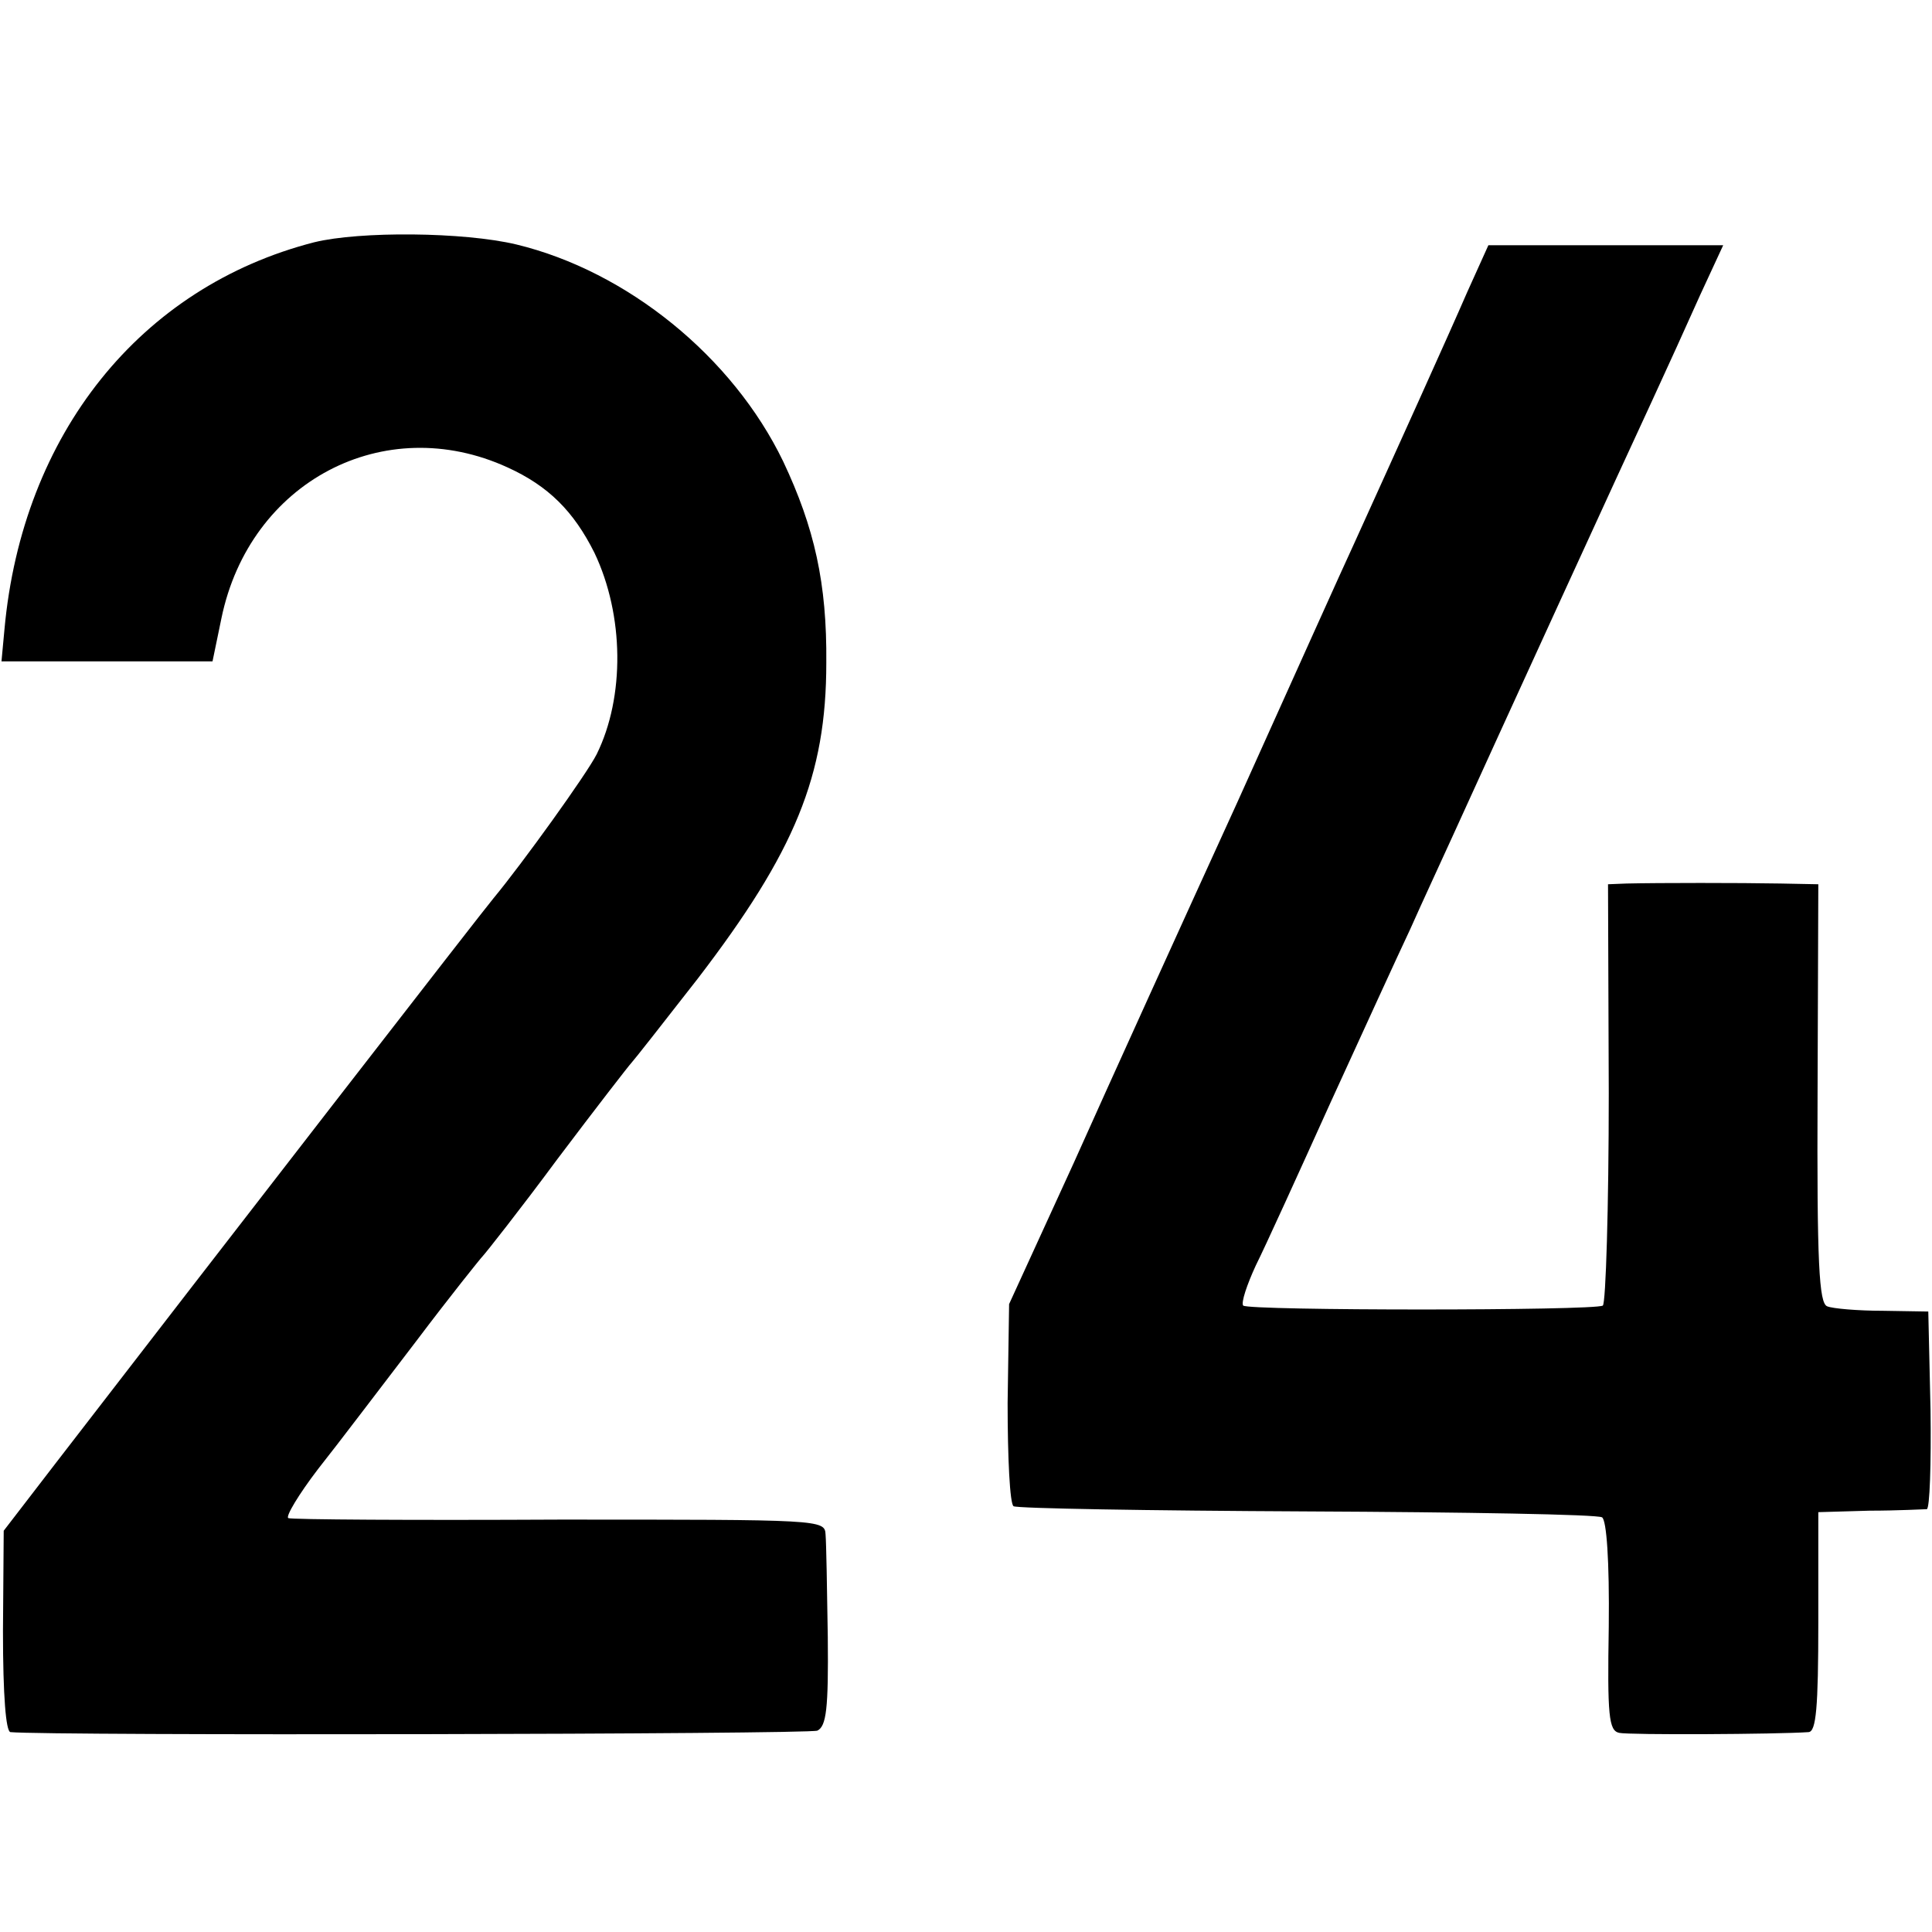
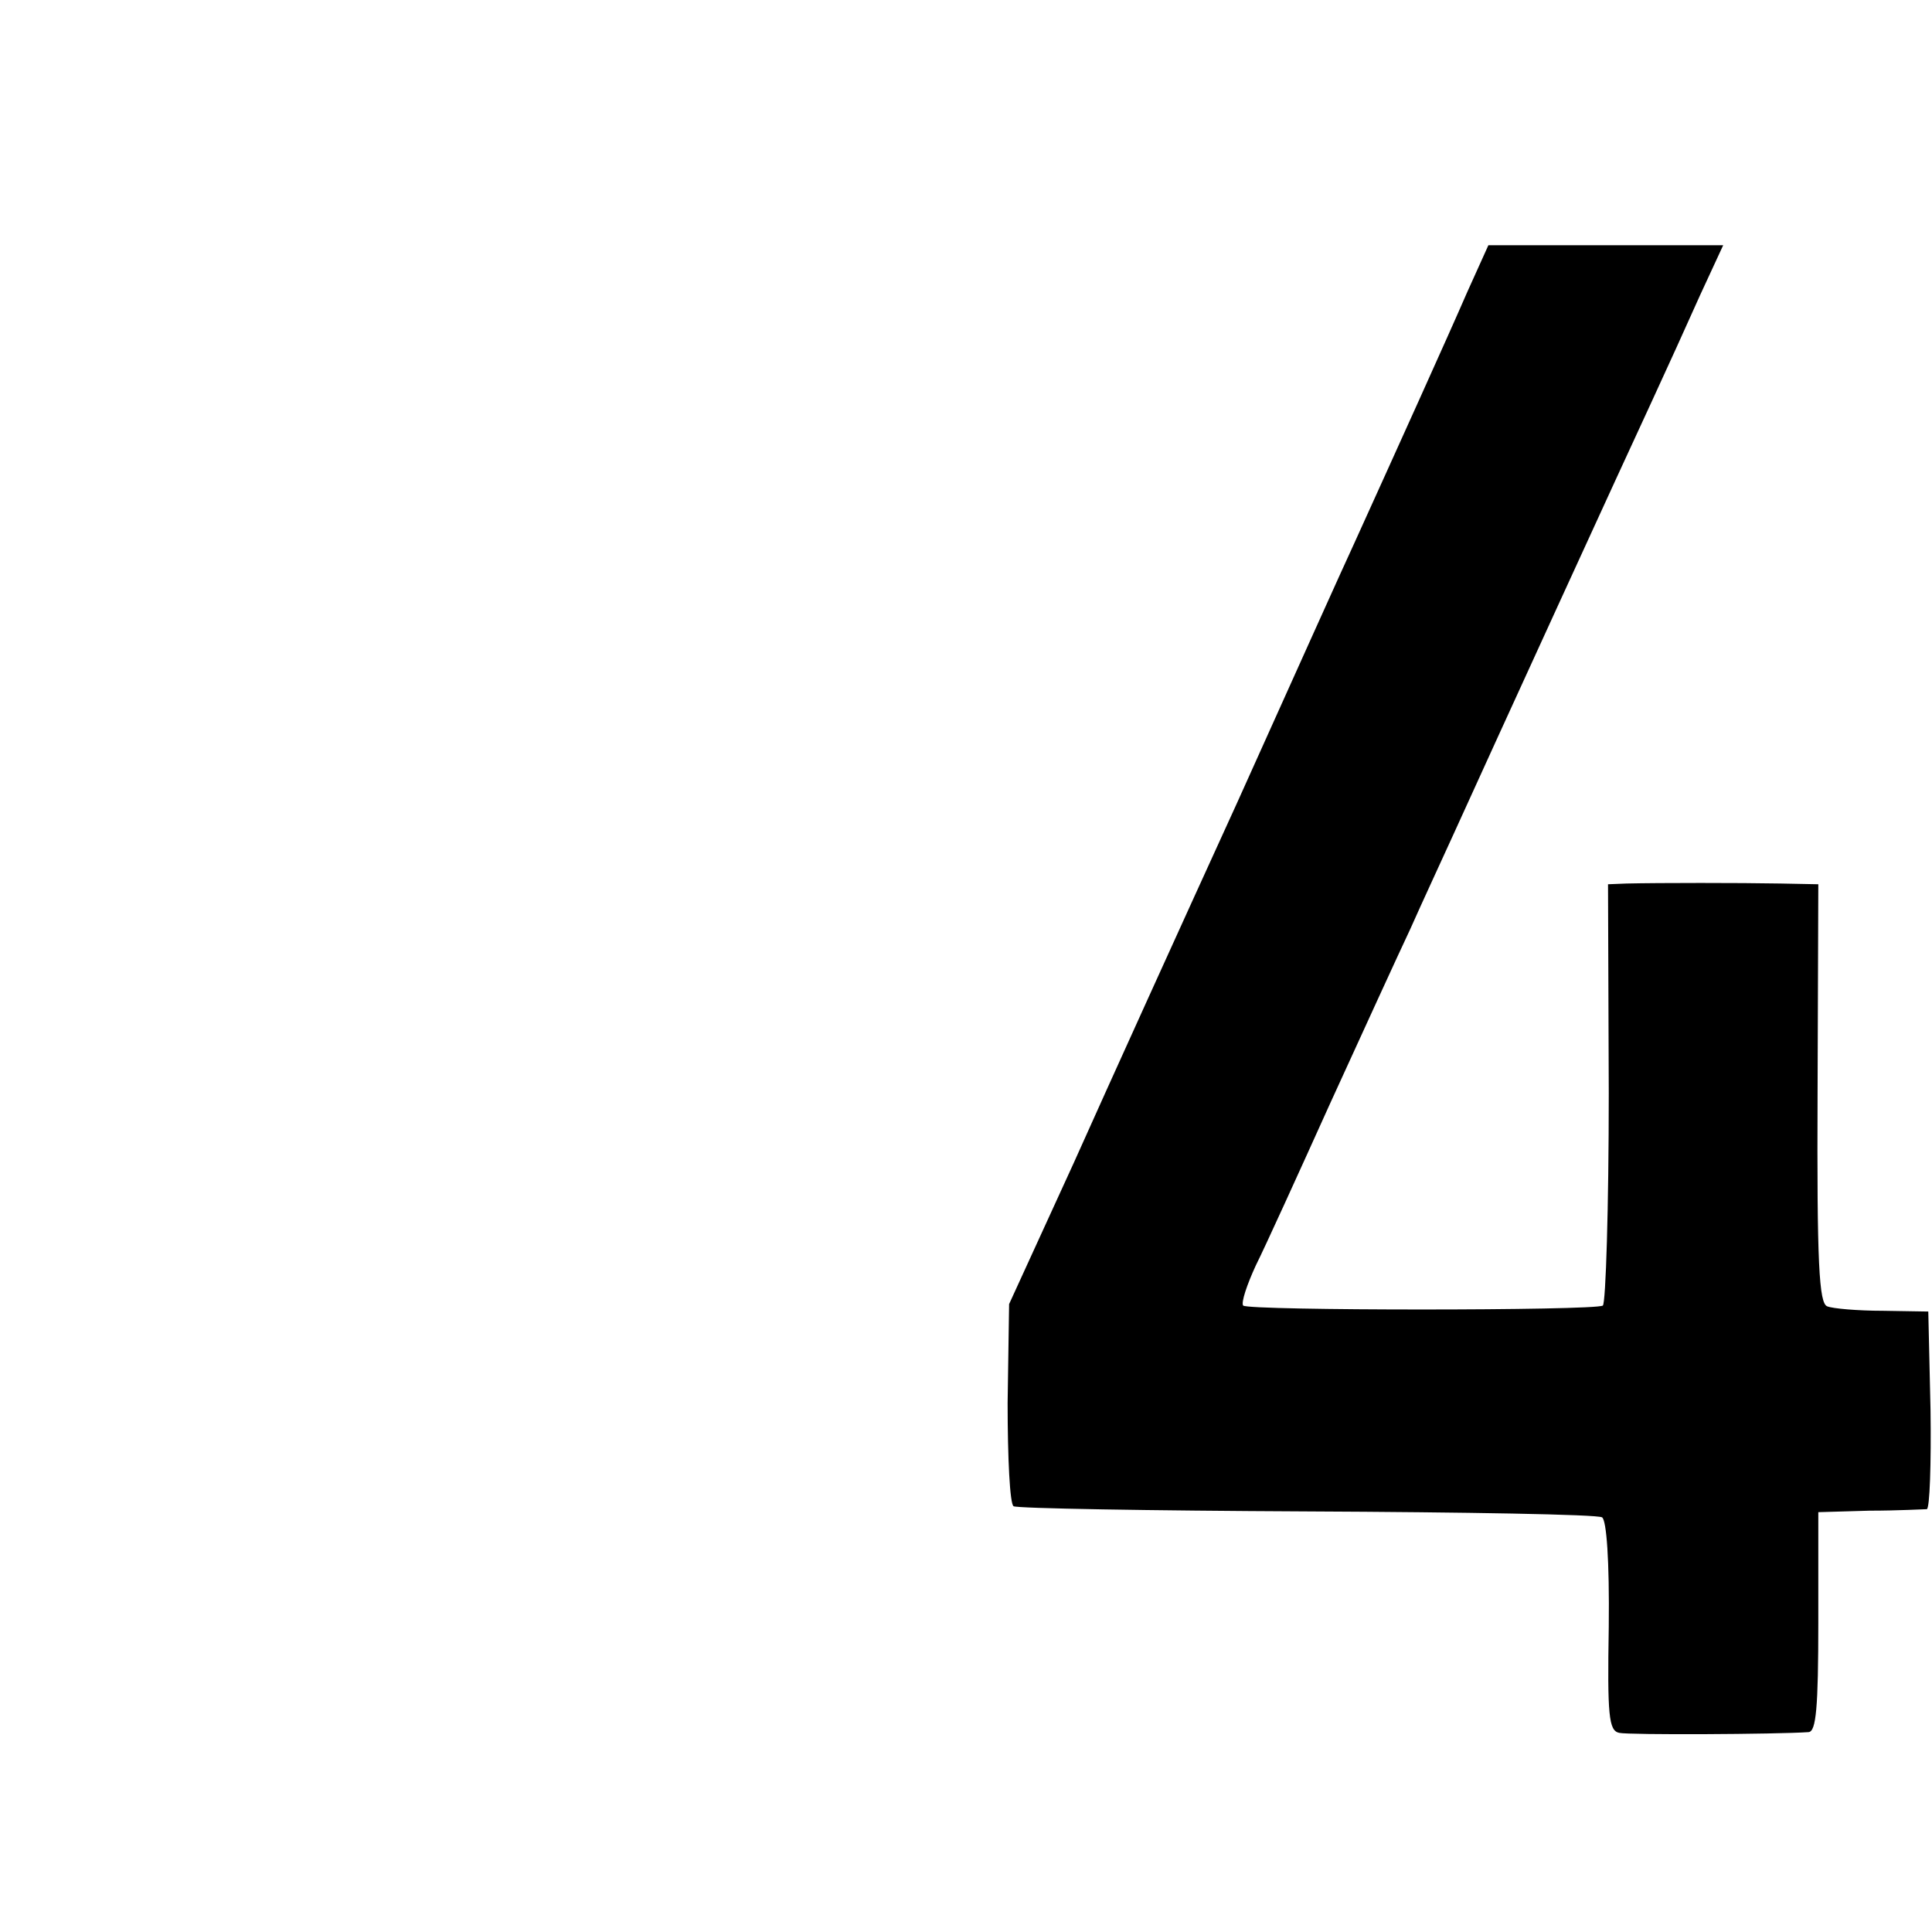
<svg xmlns="http://www.w3.org/2000/svg" version="1.0" width="260pt" height="260pt" viewBox="0 0 260 260" preserveAspectRatio="xMidYMid meet">
  <g transform="translate(0,260) scale(0.1,-0.1)" fill="#000000" stroke="none">
-     <path d="M423 2274 c-234 -60 -393 -258 -417 -521 l-4 -43 142 0 142 0 12 58 c38 184 219 279 385 203 55 -25 89 -59 117 -115 40 -84 41 -194 3 -271 -13 -26 -100 -147 -139 -194 -12 -14 -367 -472 -589 -760 l-70 -91 -1 -135 c0 -88 4 -135 10 -136 52 -5 1075 -3 1086 2 12 6 15 29 14 126 -1 65 -2 127 -3 138 -1 20 -6 20 -358 20 -197 -1 -361 0 -365 2 -4 2 14 32 40 66 27 34 86 112 132 172 46 61 87 112 90 115 3 3 49 61 100 130 52 69 97 127 100 130 3 3 43 54 89 113 131 171 173 273 173 425 1 107 -16 182 -58 271 -68 141 -210 256 -359 292 -71 17 -211 18 -272 3z" />
    <path d="M1975 2208 c-26 -60 -98 -219 -152 -338 -14 -30 -85 -188 -158 -350 -74 -162 -173 -380 -220 -485 l-87 -190 -2 -133 c0 -74 3 -136 8 -139 4 -3 182 -6 395 -7 212 -1 391 -4 397 -8 6 -4 10 -58 9 -147 -2 -120 0 -140 14 -143 13 -3 212 -2 255 1 10 1 13 32 13 148 l0 148 69 2 c38 0 73 2 77 2 4 1 6 61 5 134 l-3 132 -61 1 c-34 0 -68 3 -75 6 -11 4 -14 57 -13 287 l1 281 -51 1 c-54 1 -164 1 -207 0 l-25 -1 1 -281 c0 -154 -4 -283 -8 -286 -12 -7 -476 -7 -484 0 -3 4 5 28 17 54 13 26 58 125 100 218 43 94 91 199 108 235 16 36 42 92 57 125 54 119 234 512 268 585 19 41 48 105 65 143 l31 67 -158 0 -158 0 -28 -62z" />
  </g>
</svg>